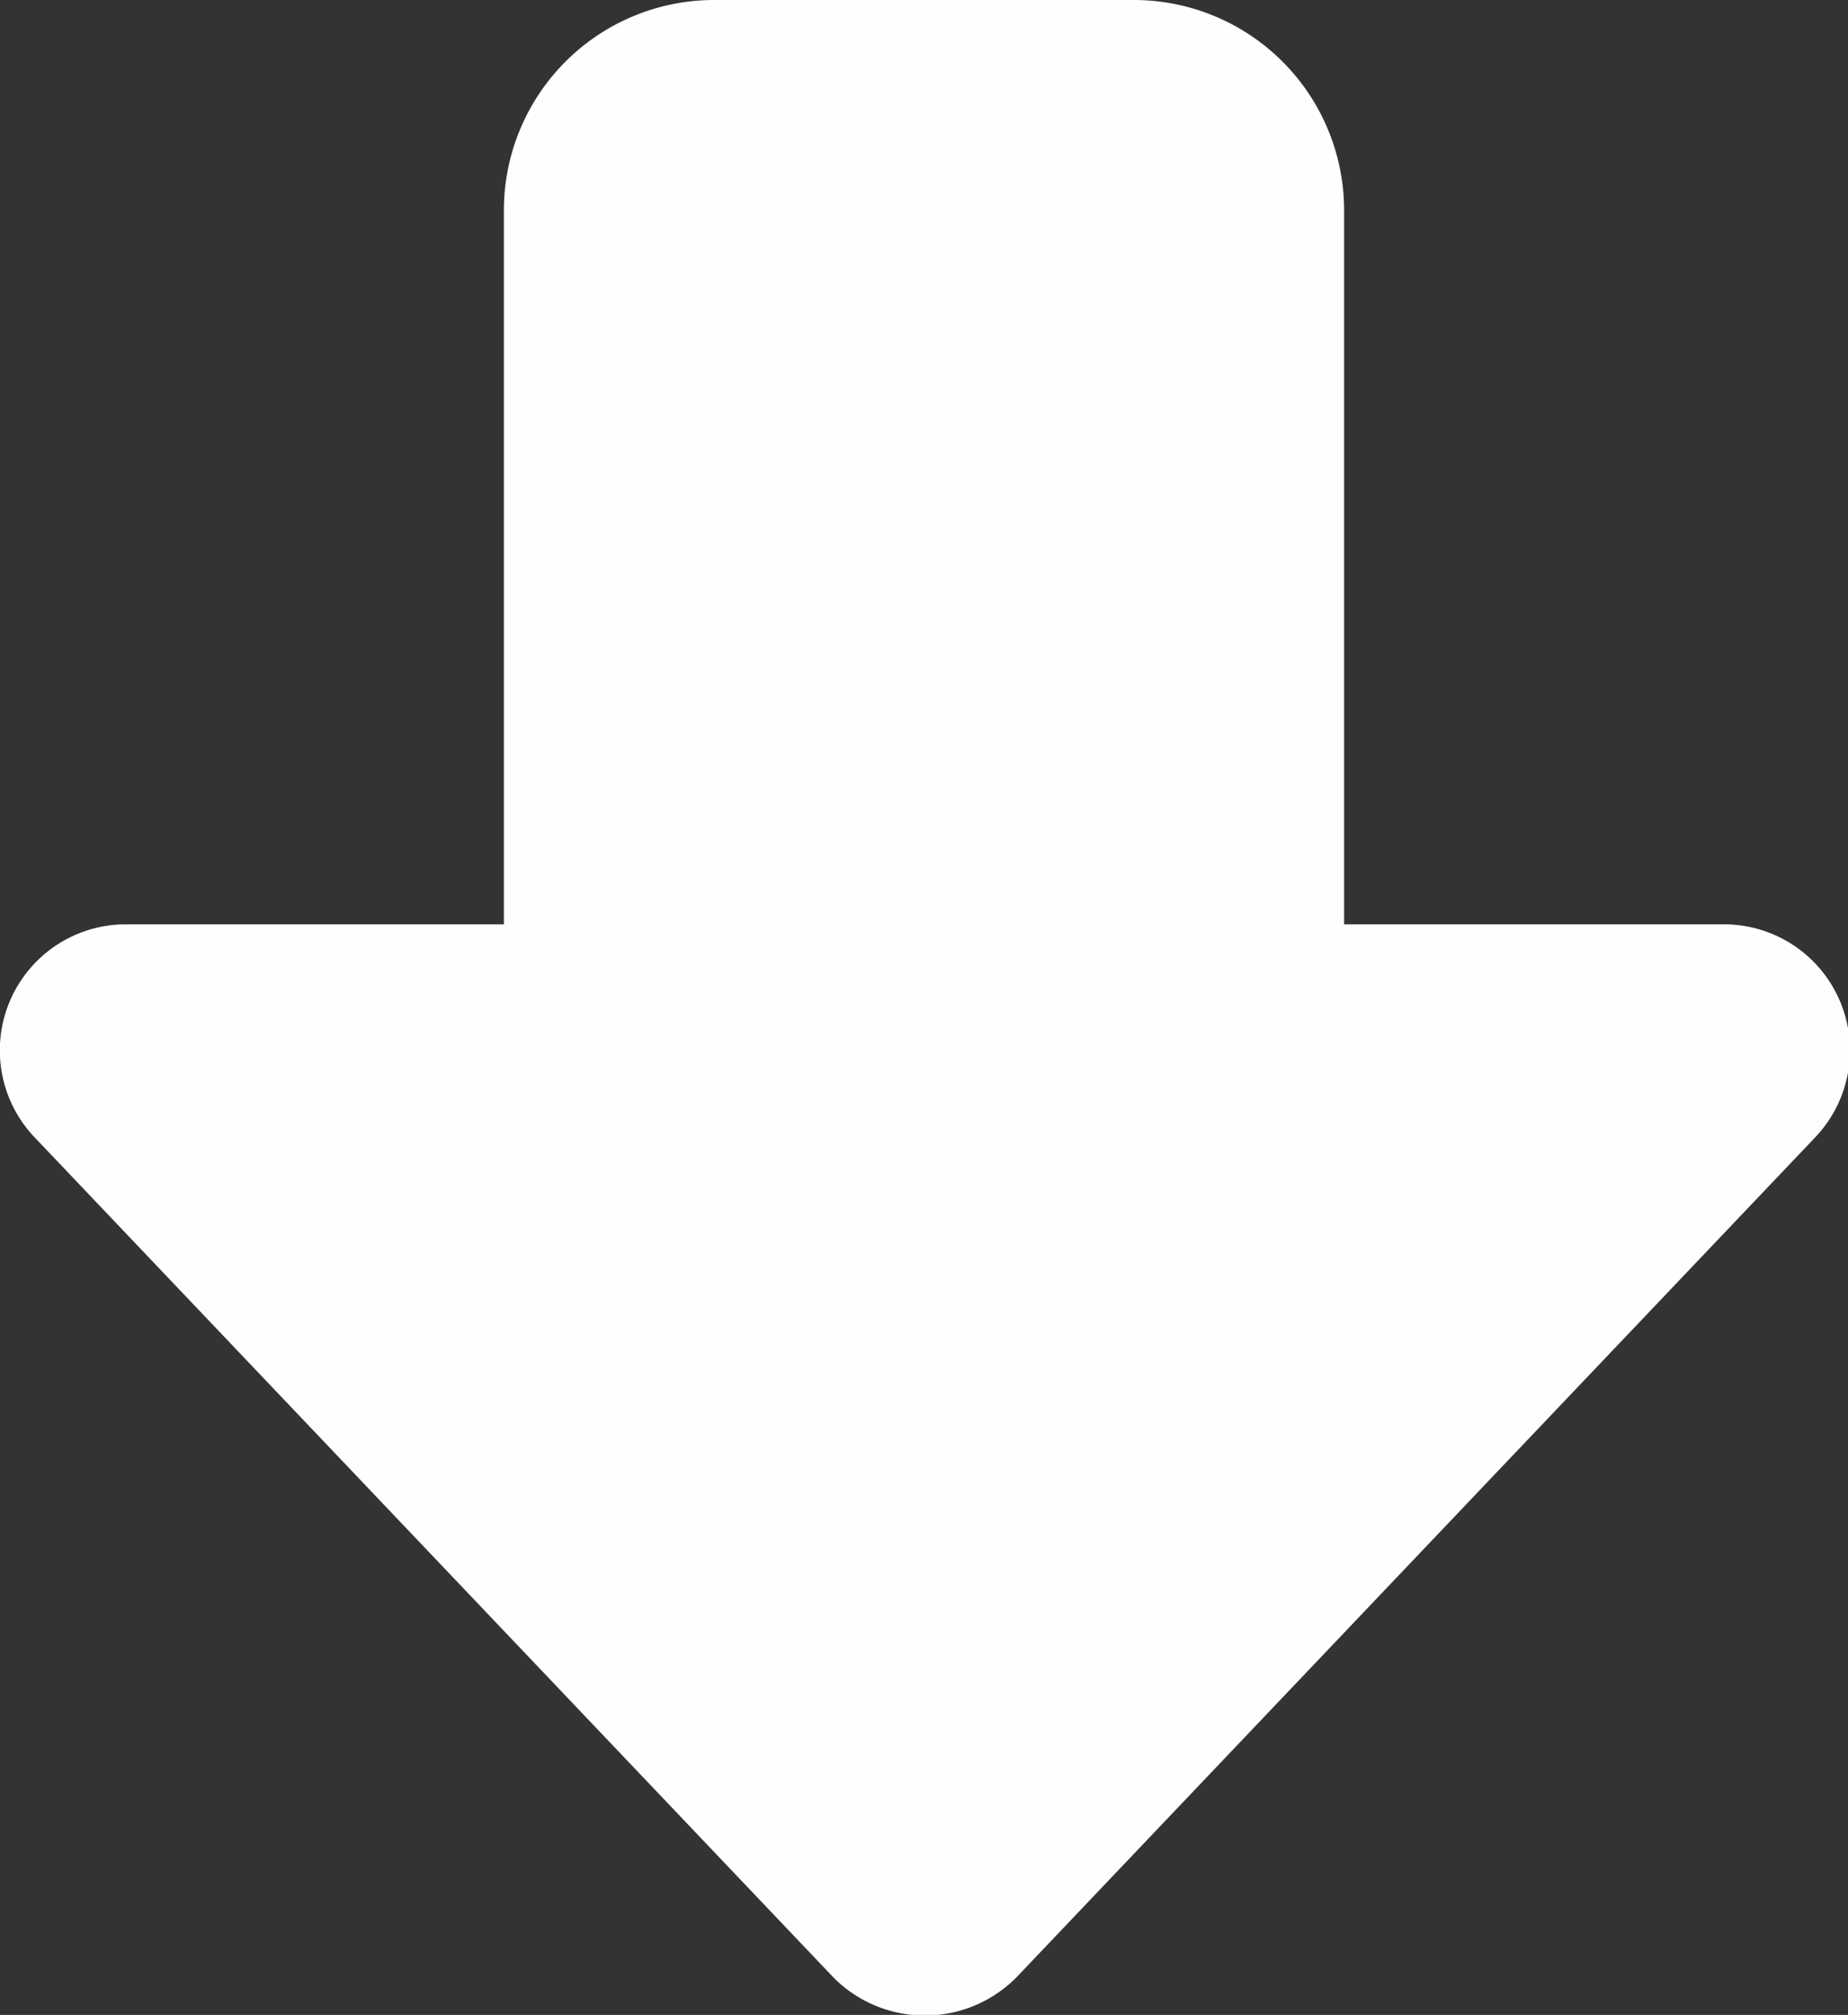
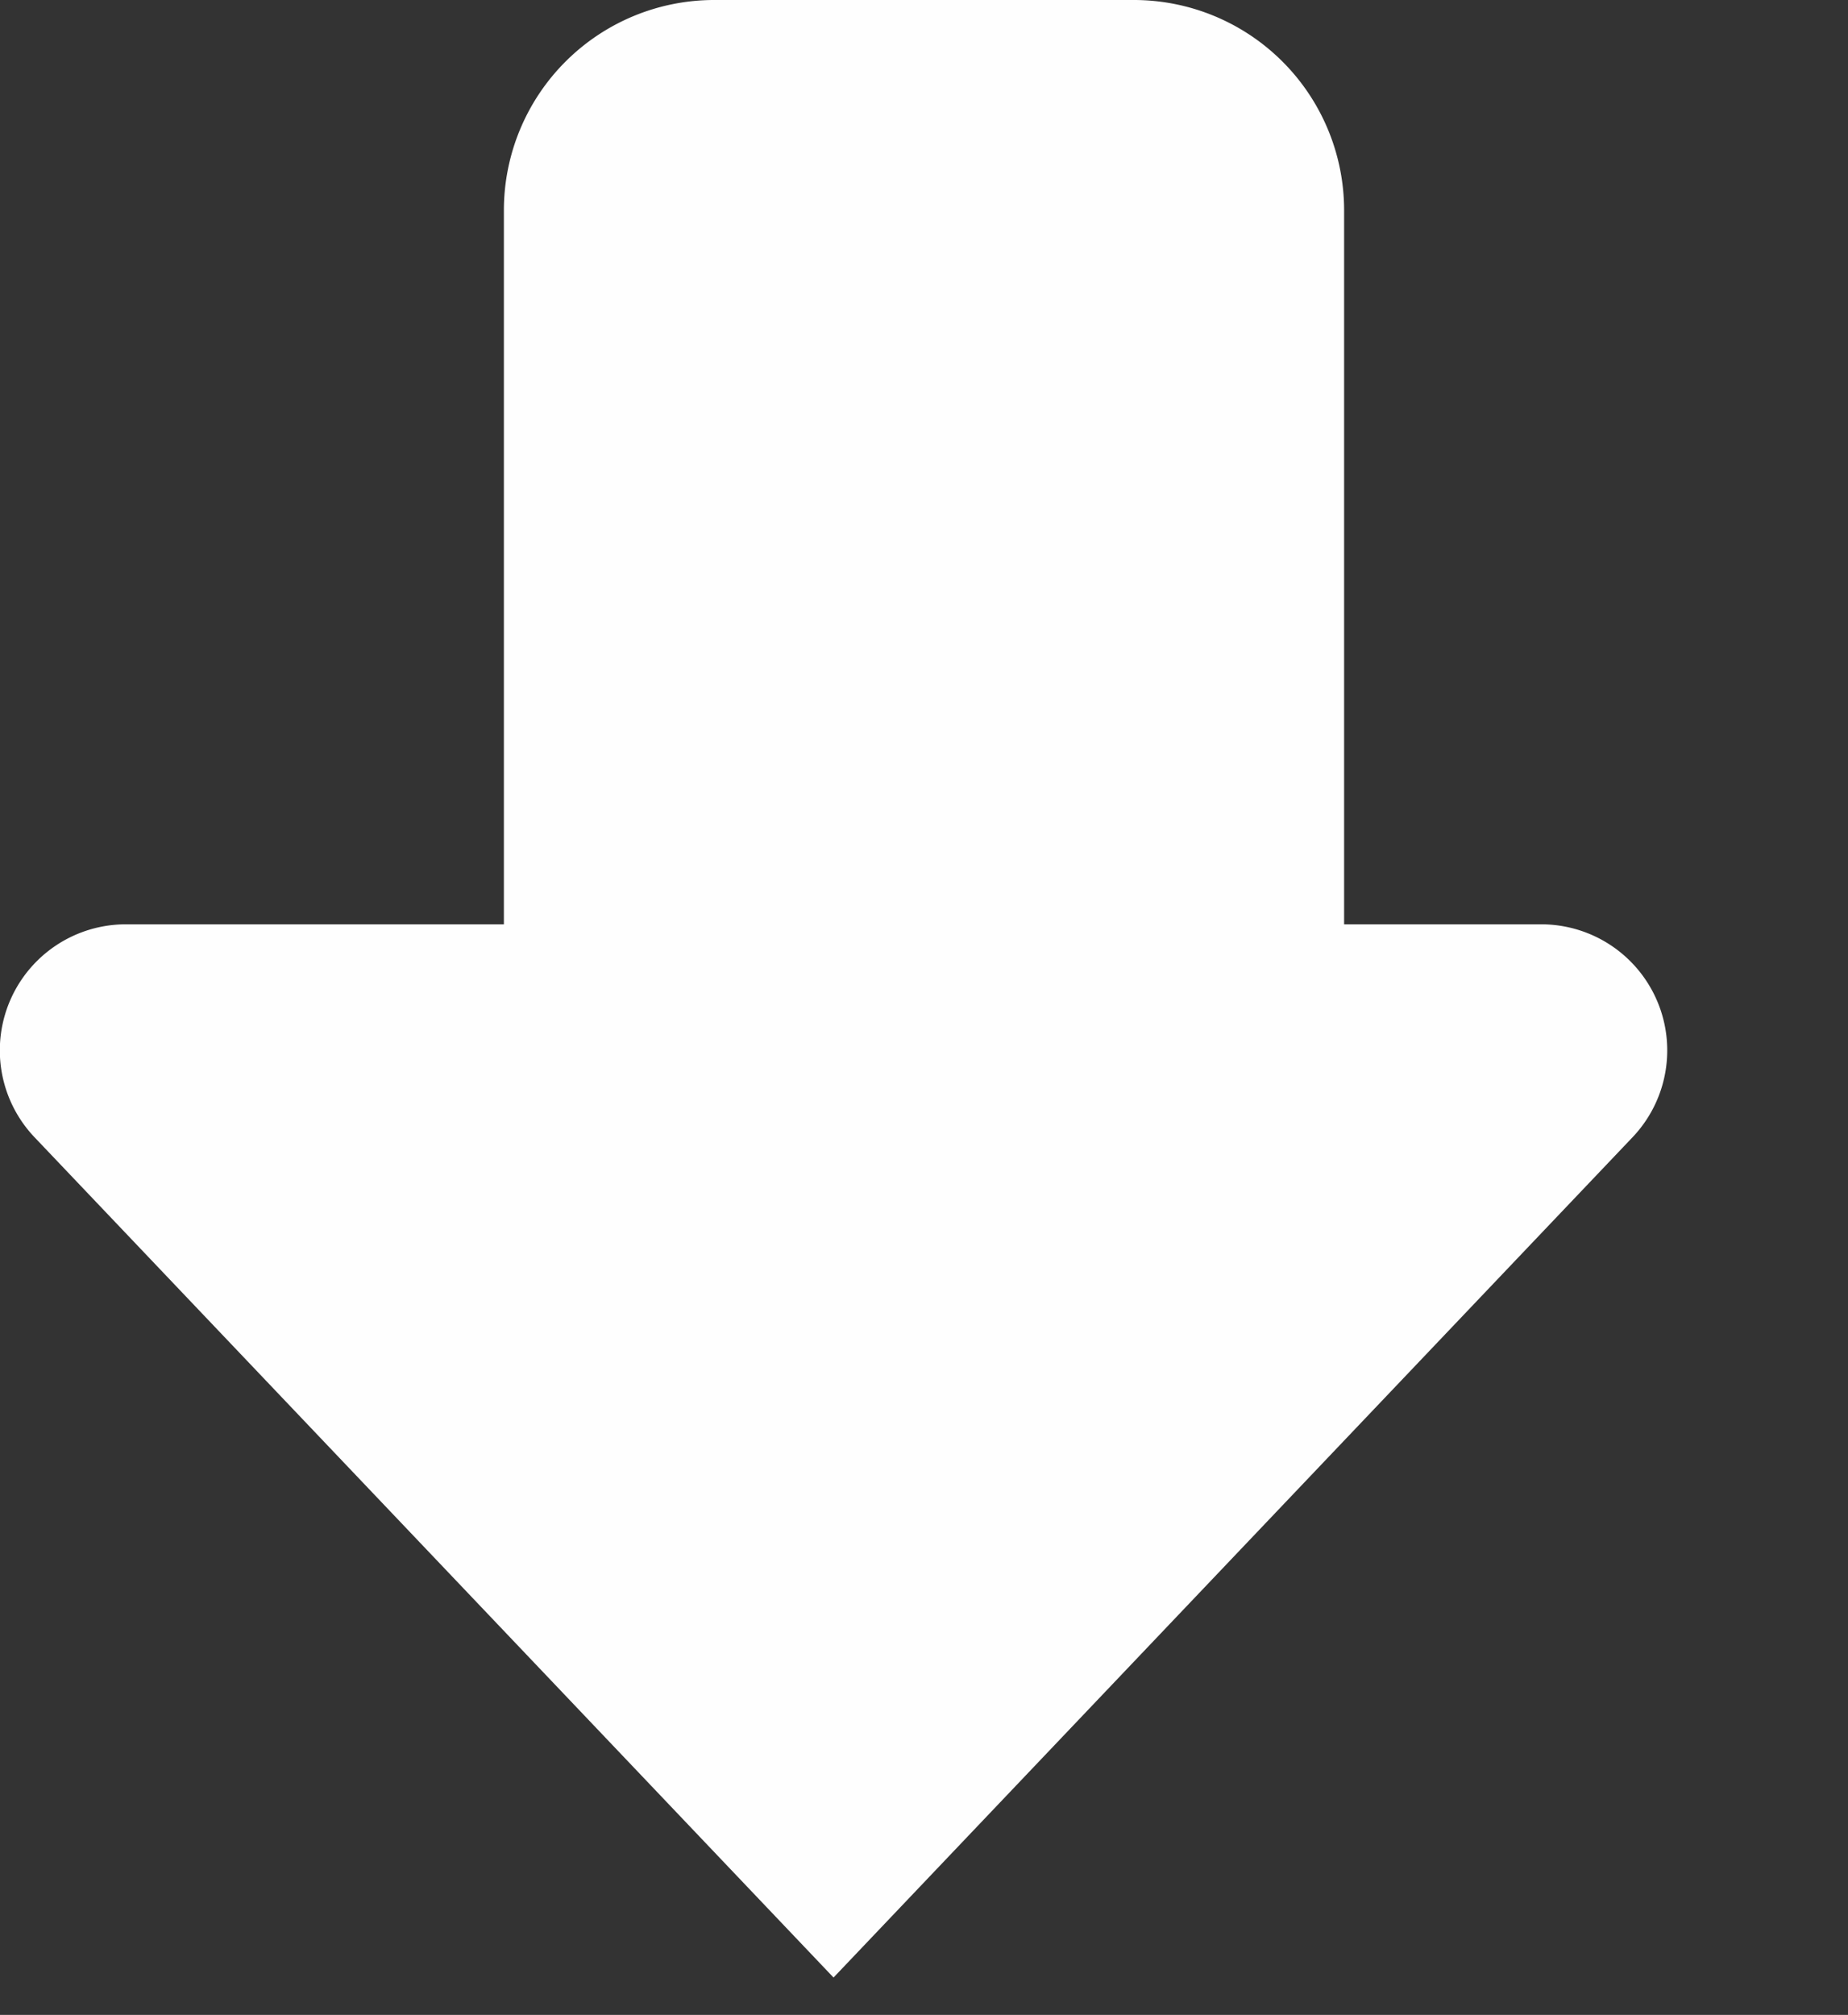
<svg xmlns="http://www.w3.org/2000/svg" width="7.17" height="7.815" viewBox="0 0 7.17 7.815">
  <rect x="0" y="0" width="7.17" height="7.815" fill="#333333" stroke="none" />
-   <path id="down-v2" d="M10.9,11.01H9.27a.816.816,0,0,0-.815.815v2.77H6.989a.489.489,0,0,0-.355.826l3.1,3.259a.5.5,0,0,0,.709,0l3.1-3.259a.489.489,0,0,0-.355-.826H11.715v-2.77A.816.816,0,0,0,10.9,11.01Z" transform="translate(-6.5 -11.01)" fill="#fff" opacity="0.996" />
+   <path id="down-v2" d="M10.9,11.01H9.27a.816.816,0,0,0-.815.815v2.77H6.989a.489.489,0,0,0-.355.826l3.1,3.259l3.1-3.259a.489.489,0,0,0-.355-.826H11.715v-2.77A.816.816,0,0,0,10.9,11.01Z" transform="translate(-6.5 -11.01)" fill="#fff" opacity="0.996" />
</svg>